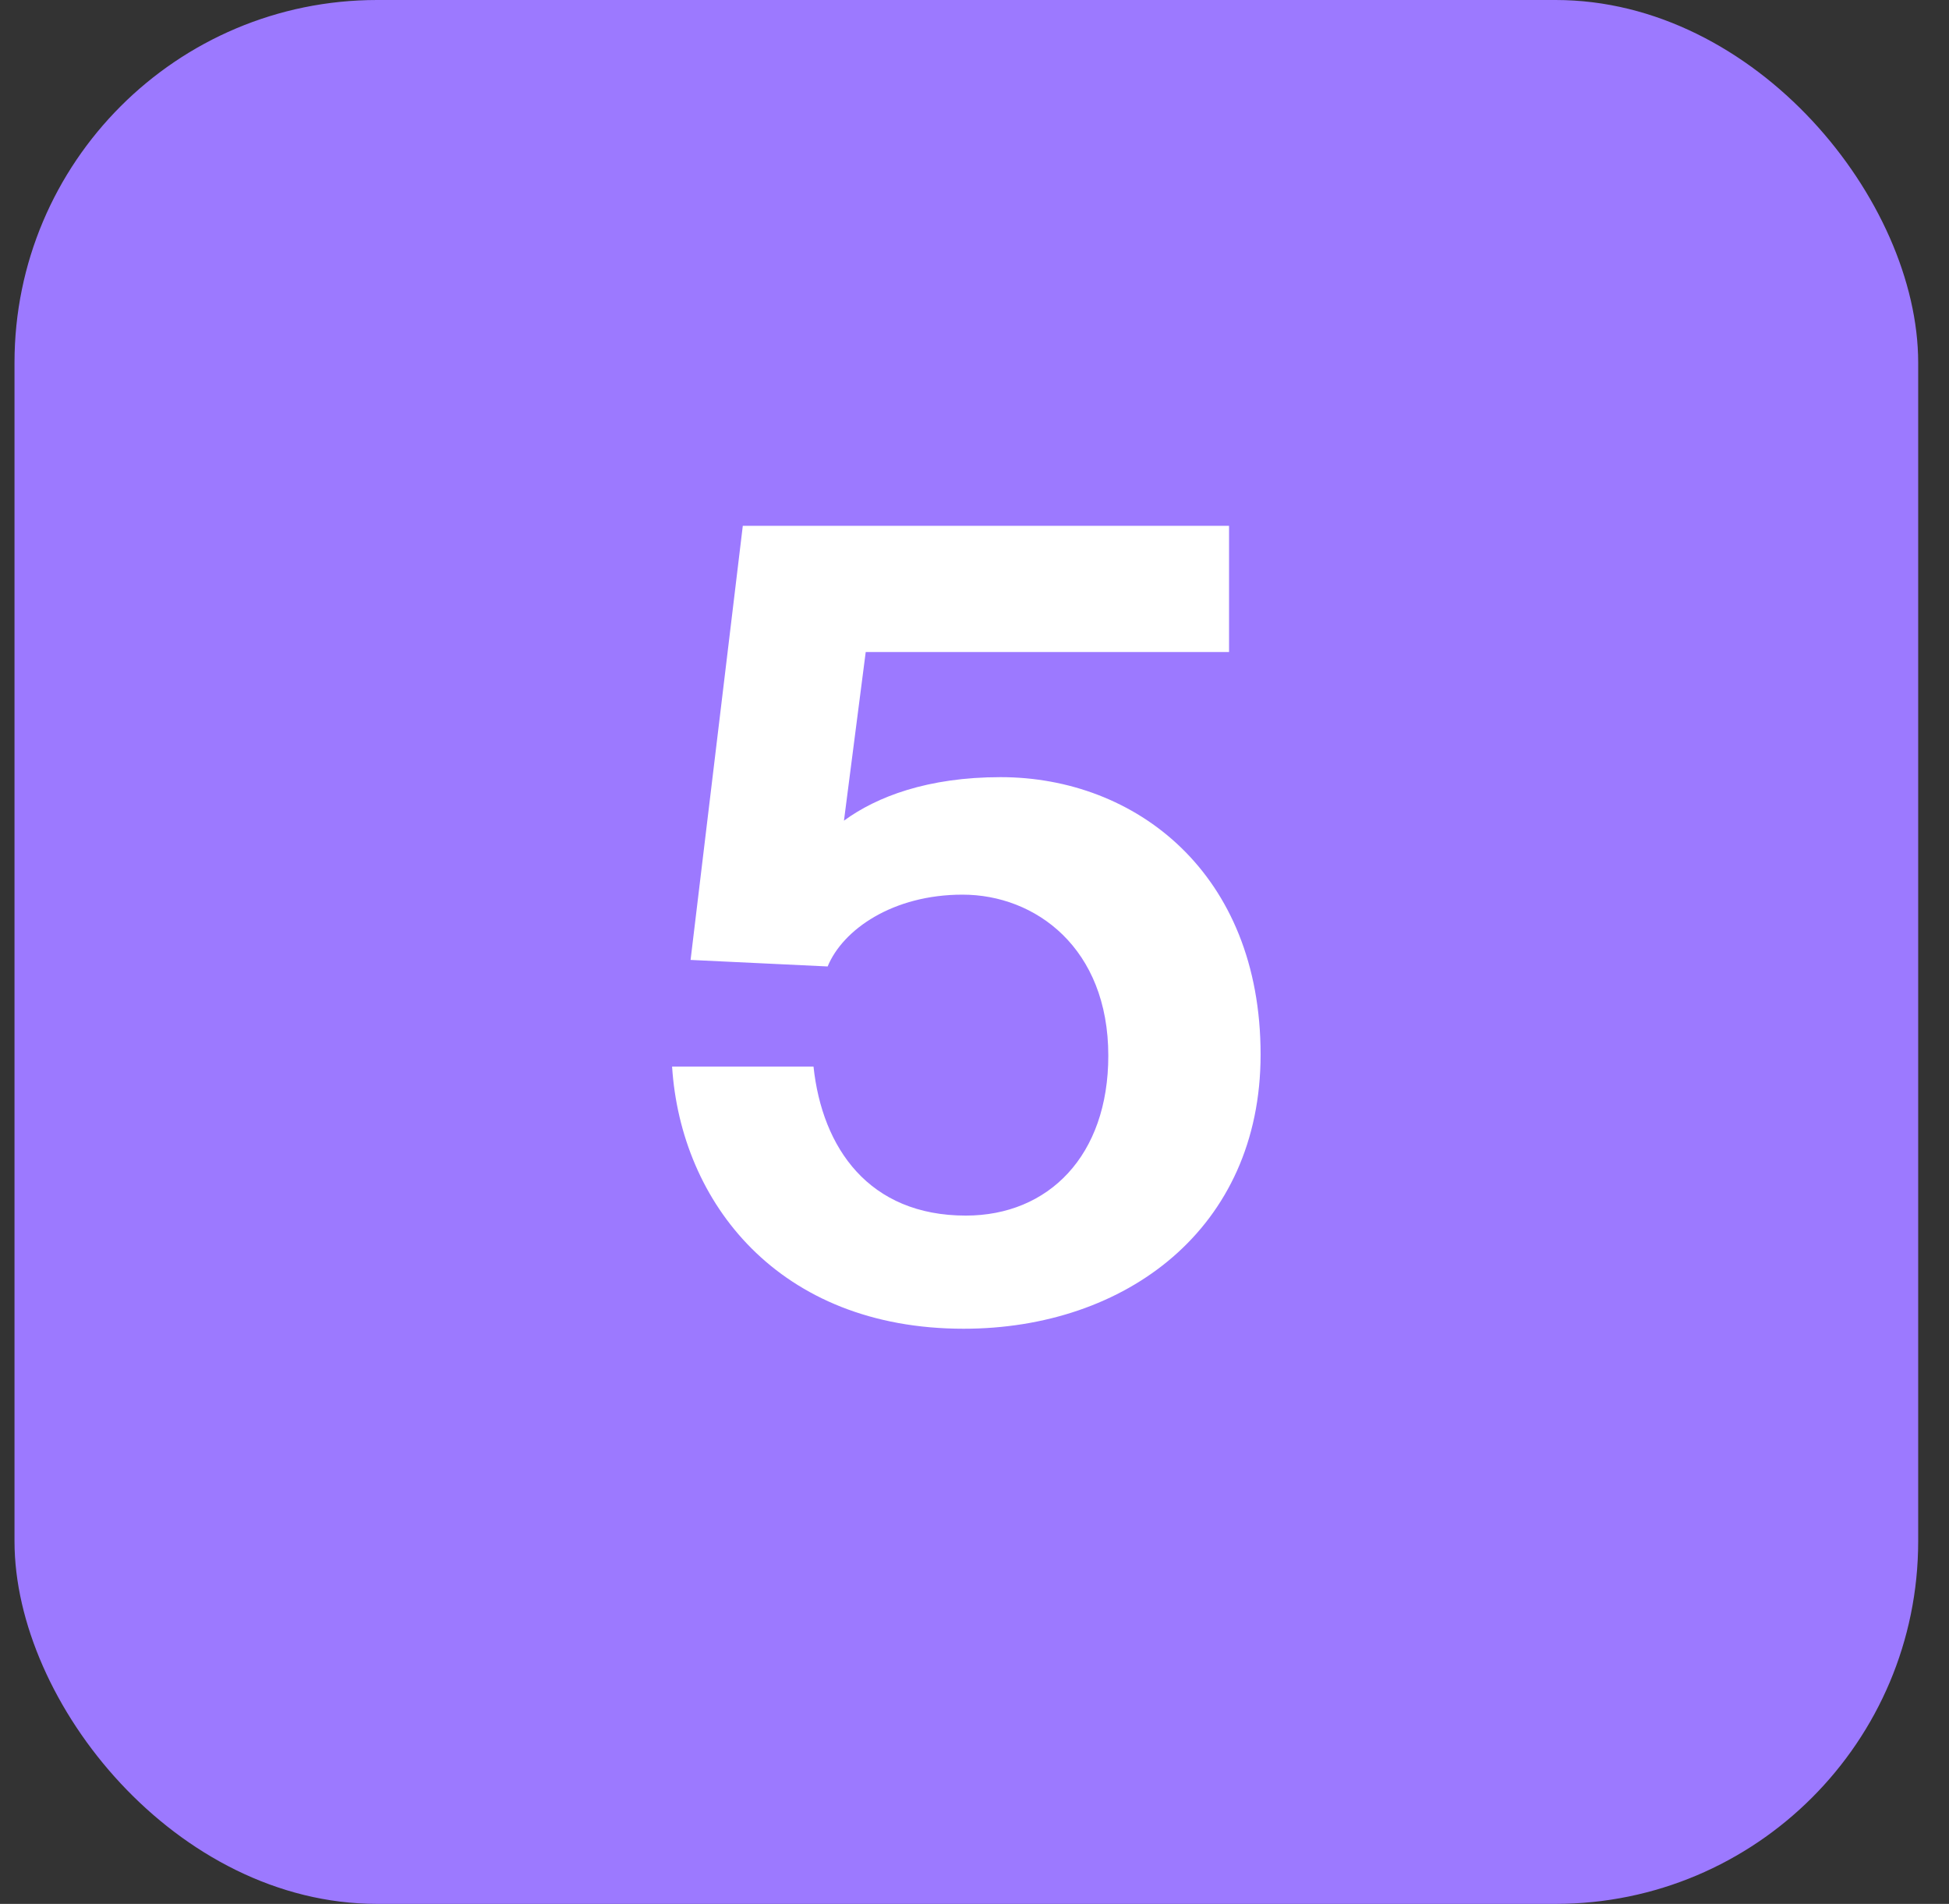
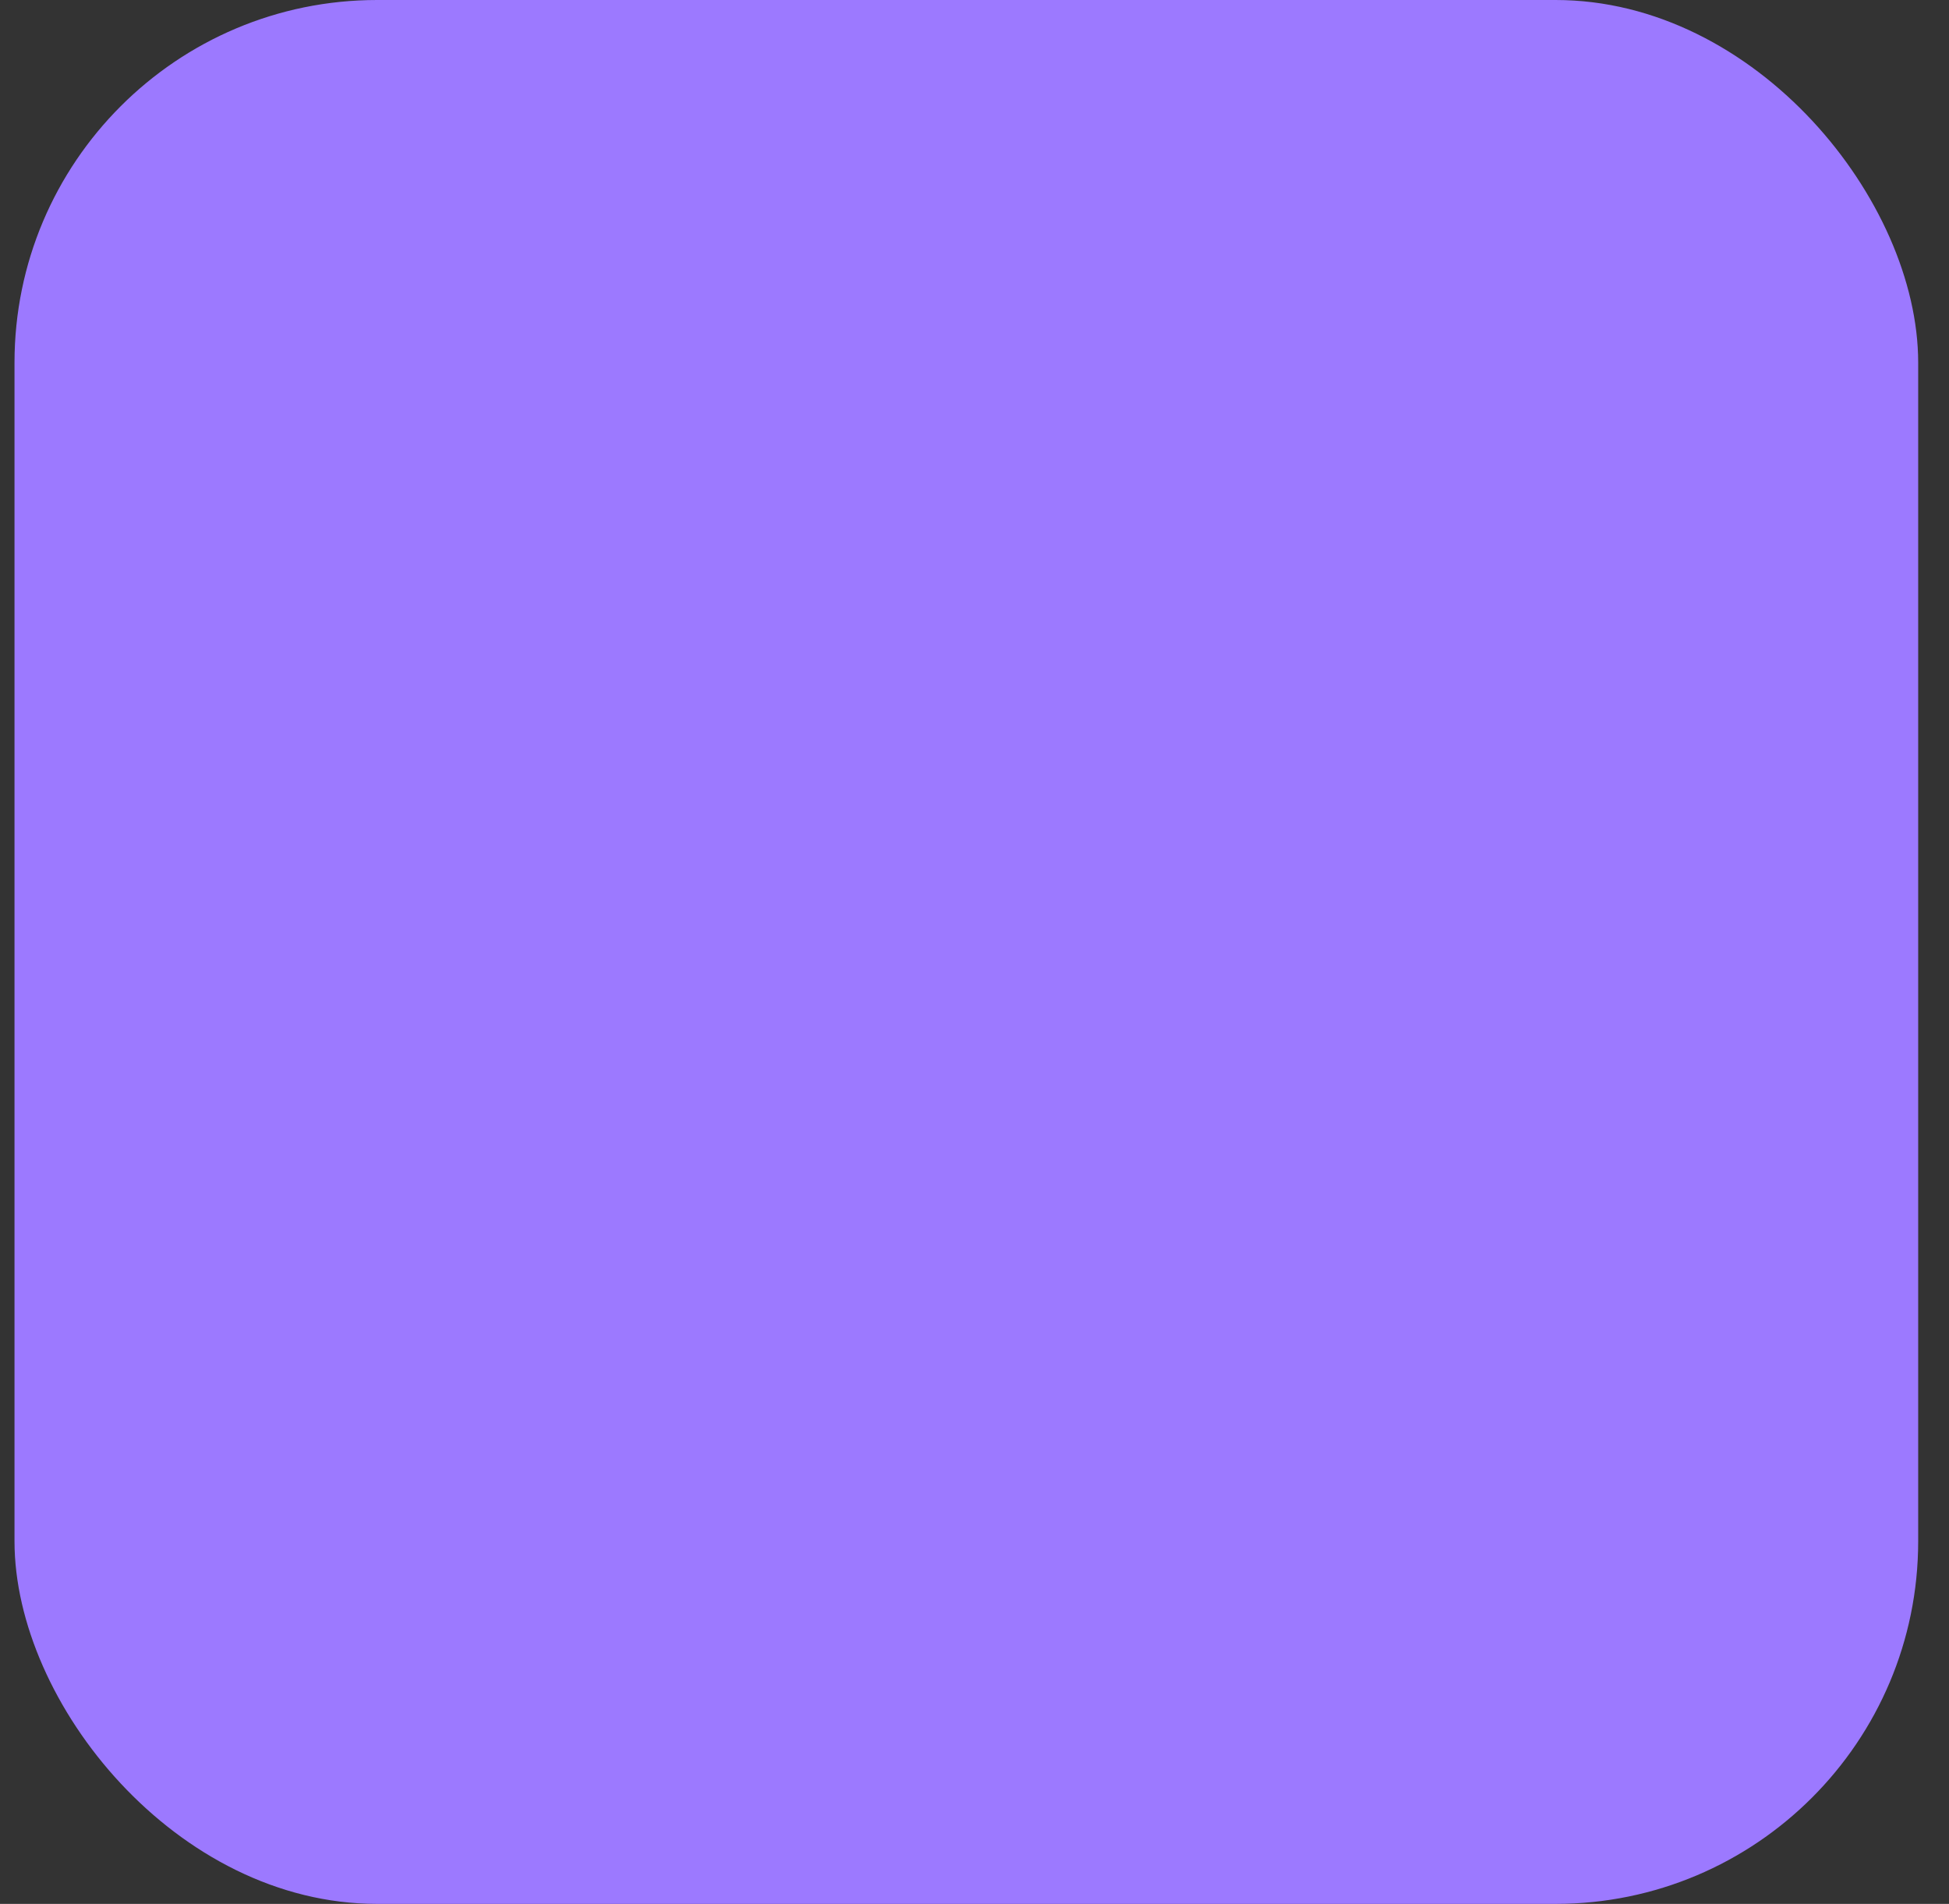
<svg xmlns="http://www.w3.org/2000/svg" width="43" height="42" viewBox="0 0 43 42" fill="none">
  <rect x="0" y="0" width="43" height="42" fill="#333333" stroke="none" />
  <rect x="0.32" width="42" height="42" rx="8" fill="#9C79FF" />
-   <path d="M24.452 23.288C24.452 20.912 22.844 19.736 21.236 19.736C19.7 19.736 18.596 20.504 18.26 21.32L15.236 21.176L16.388 11.6H27.116V14.384H19.1L18.62 18.104C19.34 17.576 20.468 17.144 22.076 17.144C25.052 17.144 27.812 19.256 27.812 23.264C27.812 27.104 24.836 29.312 21.26 29.312C17.18 29.312 15.02 26.528 14.828 23.528H17.948C18.14 25.328 19.172 26.816 21.308 26.816C23.132 26.816 24.452 25.496 24.452 23.288Z" fill="white" />
</svg>